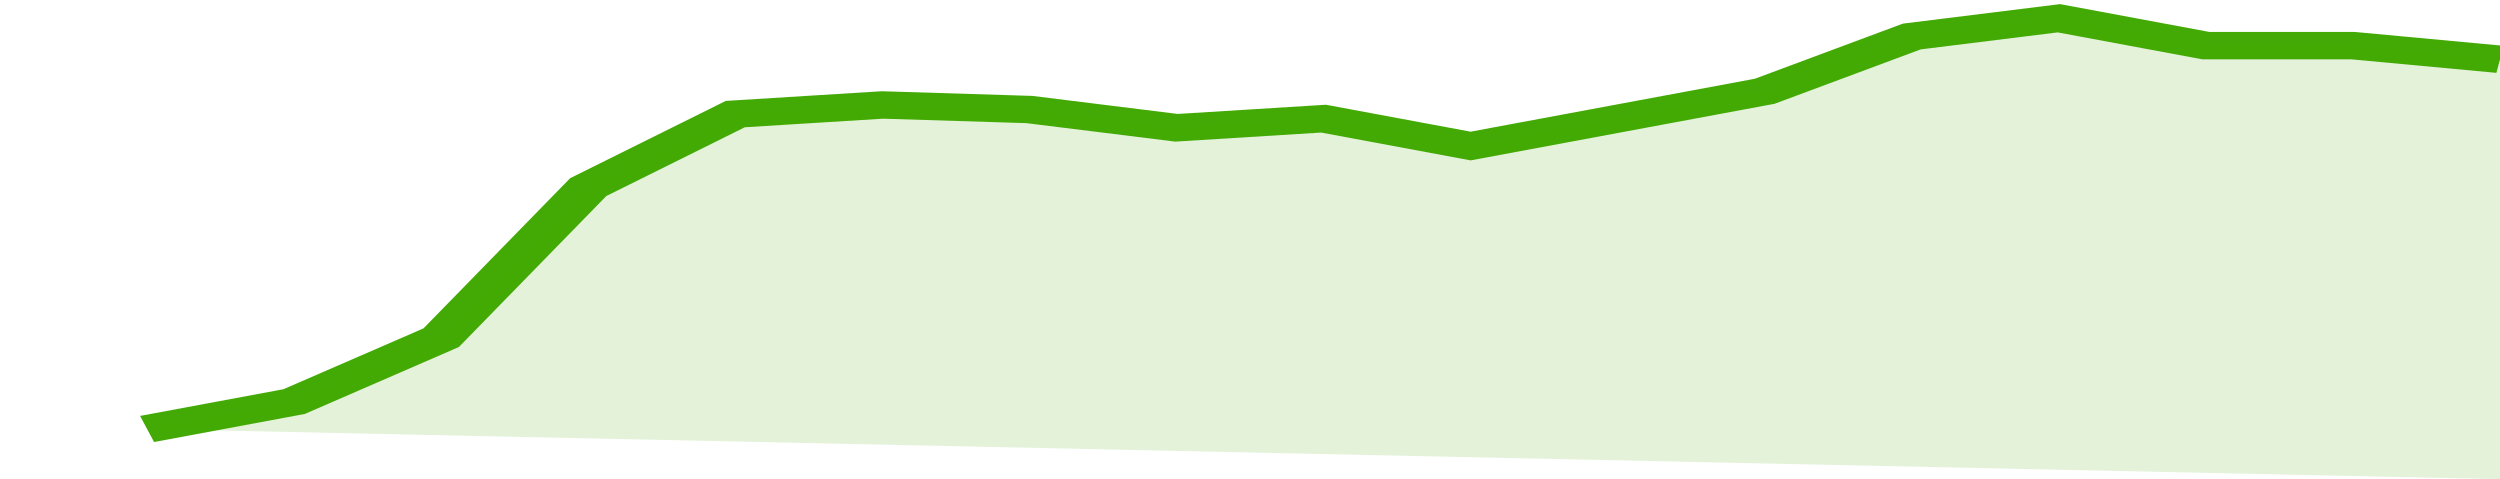
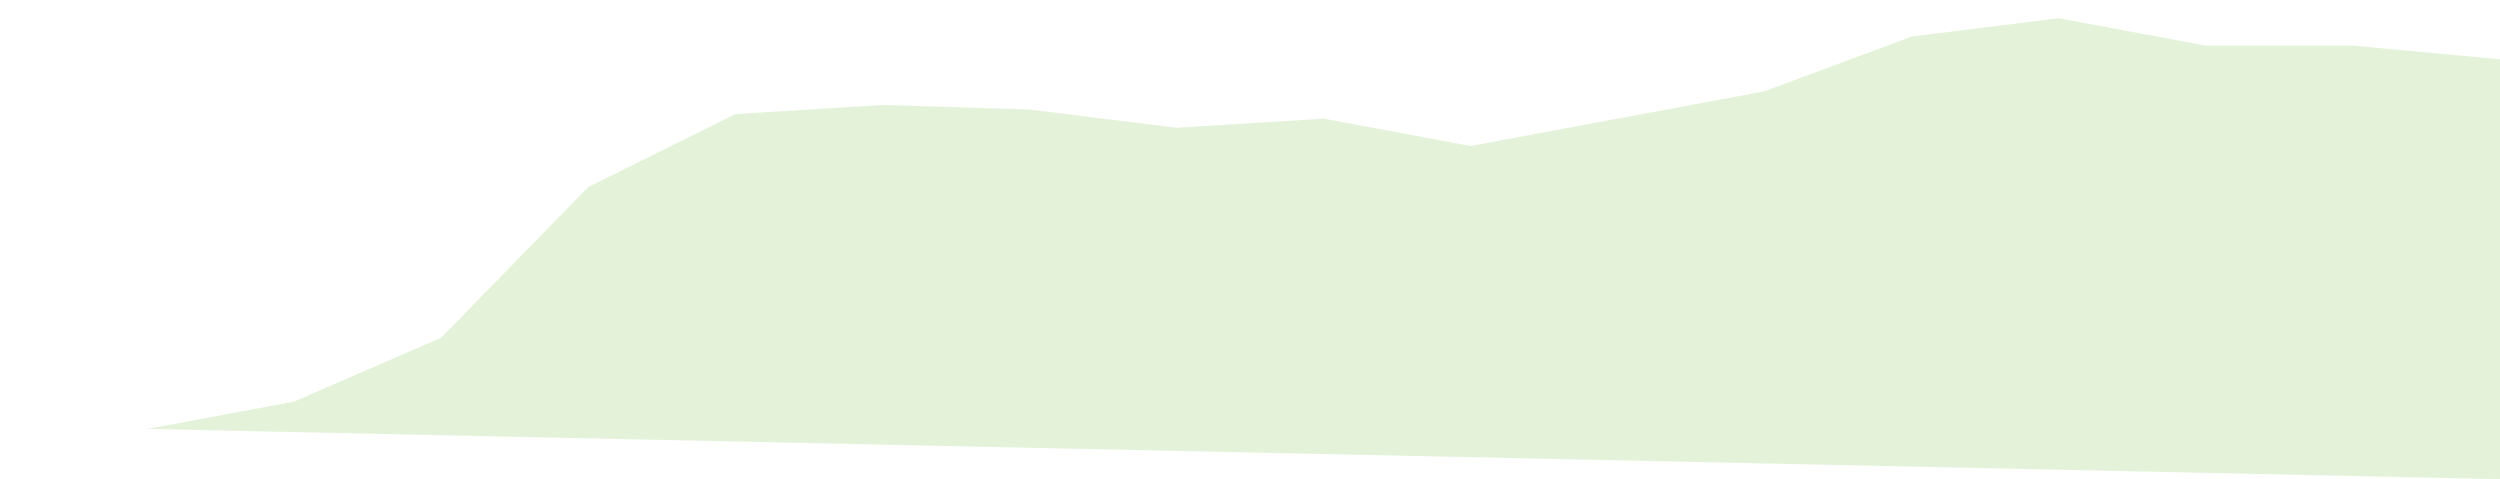
<svg xmlns="http://www.w3.org/2000/svg" viewBox="0 0 323 105" width="120" height="23" preserveAspectRatio="none">
-   <polyline fill="none" stroke="#43AA05" stroke-width="6" points="19, 94 38, 88 57, 74 76, 41 95, 25 114, 23 133, 24 152, 28 171, 26 190, 32 209, 26 228, 20 247, 8 266, 4 285, 10 304, 10 323, 13 323, 13 "> </polyline>
  <polygon fill="#43AA05" opacity="0.15" points="19, 94 38, 88 57, 74 76, 41 95, 25 114, 23 133, 24 152, 28 171, 26 190, 32 209, 26 228, 20 247, 8 266, 4 285, 10 304, 10 323, 13 323, 105 " />
</svg>